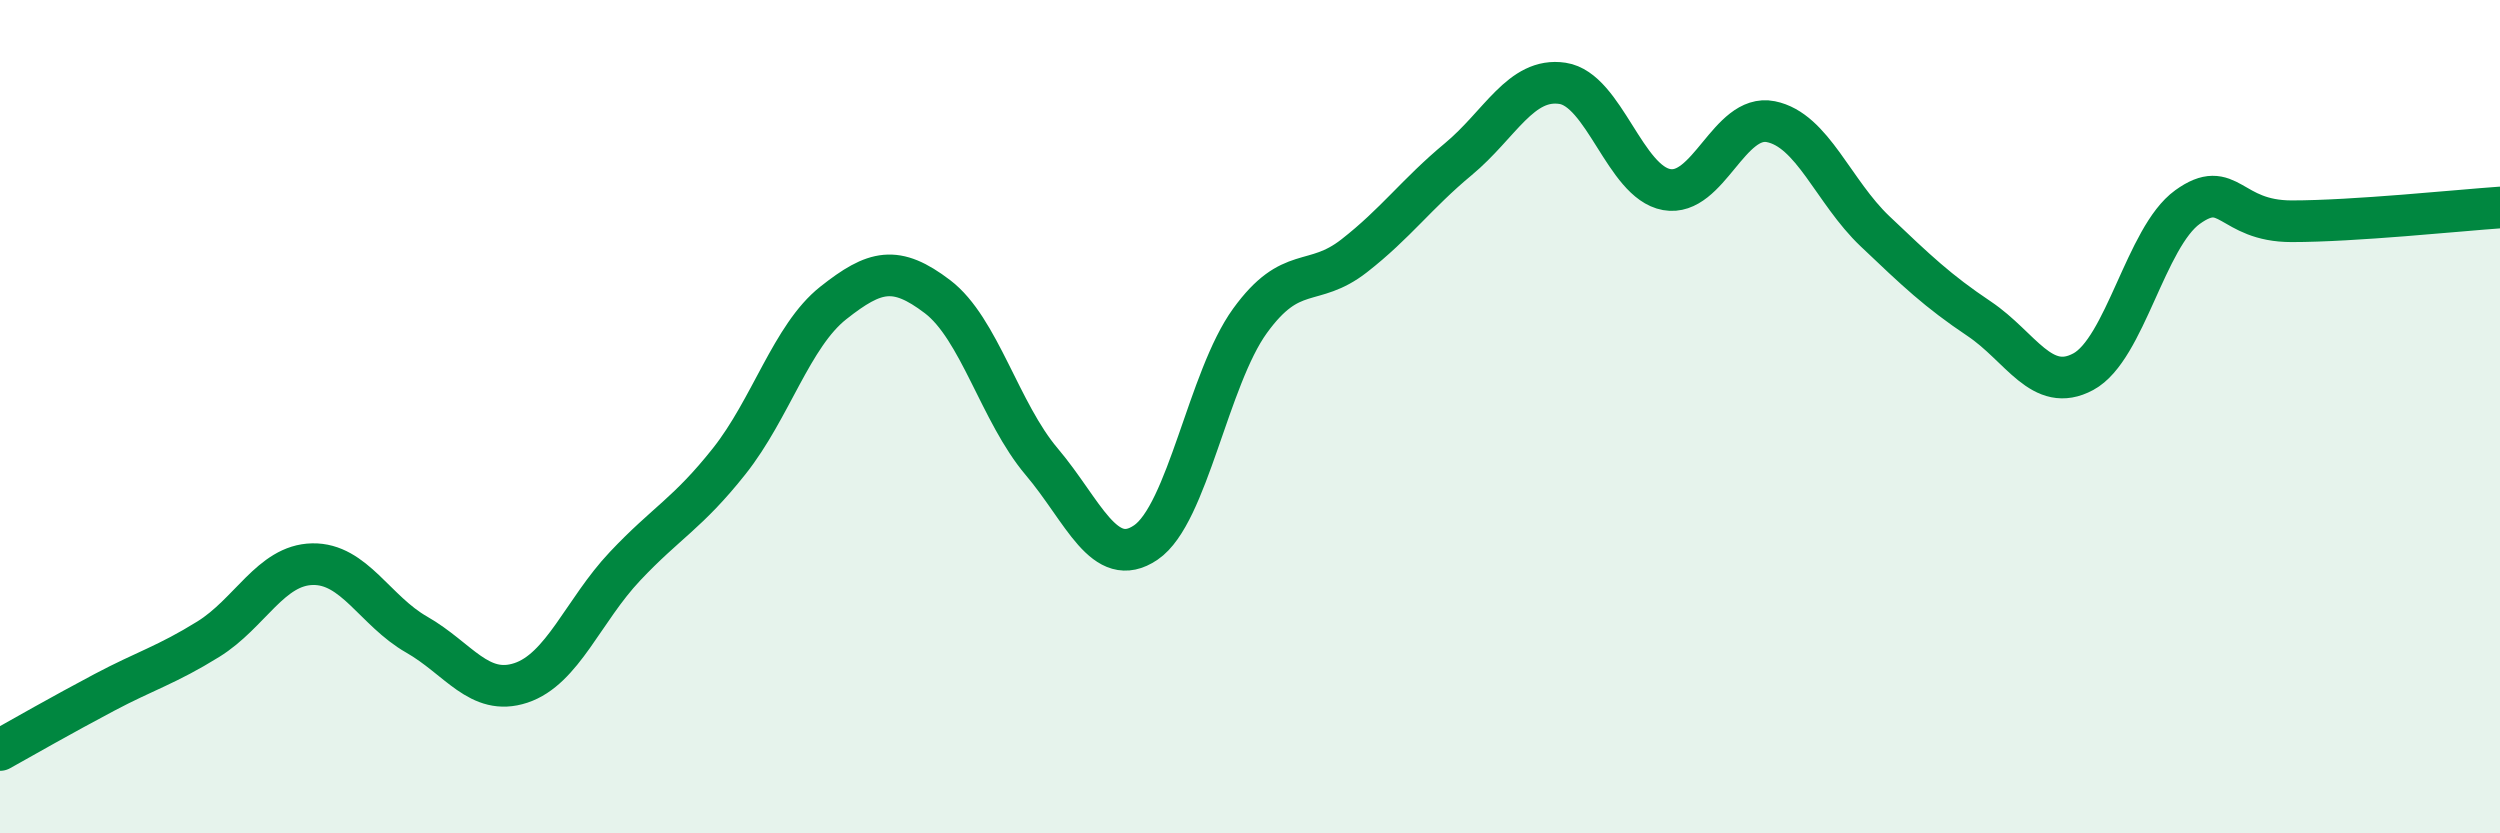
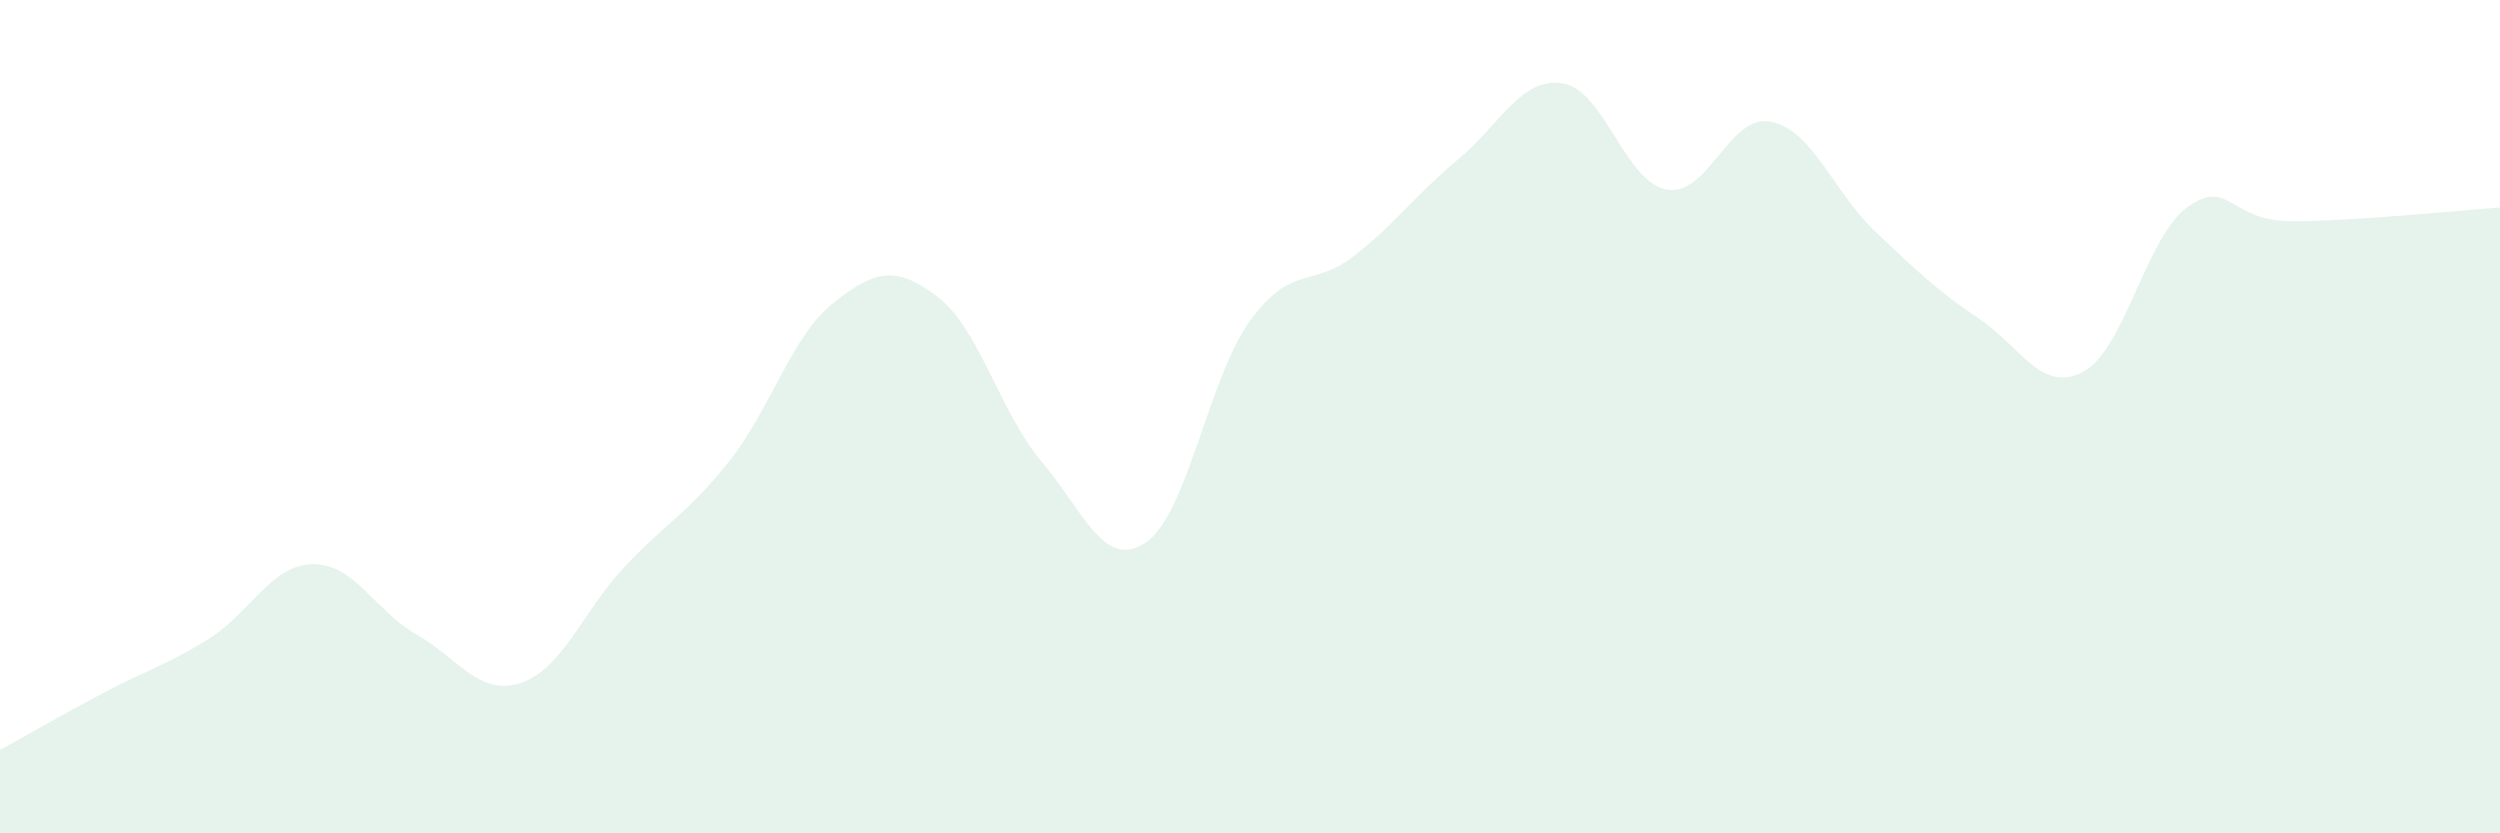
<svg xmlns="http://www.w3.org/2000/svg" width="60" height="20" viewBox="0 0 60 20">
  <path d="M 0,18 C 0.5,17.72 1.5,17.15 2.5,16.62 C 3.5,16.09 4,15.96 5,15.34 C 6,14.72 6.5,13.56 7.5,13.54 C 8.5,13.52 9,14.66 10,15.23 C 11,15.8 11.5,16.72 12.5,16.39 C 13.5,16.06 14,14.65 15,13.59 C 16,12.53 16.5,12.33 17.5,11.07 C 18.5,9.81 19,8.06 20,7.27 C 21,6.48 21.5,6.36 22.5,7.12 C 23.5,7.88 24,9.9 25,11.08 C 26,12.26 26.5,13.7 27.5,13.02 C 28.5,12.34 29,9.08 30,7.7 C 31,6.32 31.5,6.92 32.5,6.14 C 33.5,5.36 34,4.65 35,3.82 C 36,2.99 36.5,1.85 37.5,2 C 38.5,2.15 39,4.37 40,4.55 C 41,4.73 41.5,2.72 42.5,2.92 C 43.5,3.12 44,4.6 45,5.55 C 46,6.5 46.5,6.98 47.5,7.65 C 48.5,8.32 49,9.46 50,8.92 C 51,8.38 51.5,5.69 52.5,4.97 C 53.5,4.25 53.5,5.31 55,5.31 C 56.5,5.31 59,5.05 60,4.98L60 20L0 20Z" fill="#008740" opacity="0.1" stroke-linecap="round" stroke-linejoin="round" />
-   <path d="M 0,18 C 0.5,17.72 1.5,17.15 2.5,16.62 C 3.5,16.09 4,15.96 5,15.34 C 6,14.72 6.5,13.56 7.5,13.54 C 8.5,13.52 9,14.66 10,15.23 C 11,15.8 11.5,16.72 12.5,16.39 C 13.5,16.06 14,14.65 15,13.59 C 16,12.53 16.5,12.33 17.5,11.07 C 18.5,9.81 19,8.06 20,7.27 C 21,6.48 21.5,6.36 22.5,7.12 C 23.5,7.88 24,9.9 25,11.08 C 26,12.26 26.5,13.7 27.5,13.02 C 28.5,12.34 29,9.08 30,7.7 C 31,6.32 31.5,6.92 32.5,6.14 C 33.5,5.36 34,4.65 35,3.82 C 36,2.99 36.5,1.85 37.5,2 C 38.5,2.15 39,4.37 40,4.55 C 41,4.73 41.5,2.72 42.5,2.92 C 43.5,3.12 44,4.6 45,5.55 C 46,6.5 46.5,6.98 47.5,7.65 C 48.5,8.32 49,9.46 50,8.92 C 51,8.38 51.5,5.69 52.5,4.97 C 53.5,4.25 53.5,5.31 55,5.31 C 56.5,5.31 59,5.05 60,4.98" stroke="#008740" stroke-width="1" fill="none" stroke-linecap="round" stroke-linejoin="round" />
</svg>